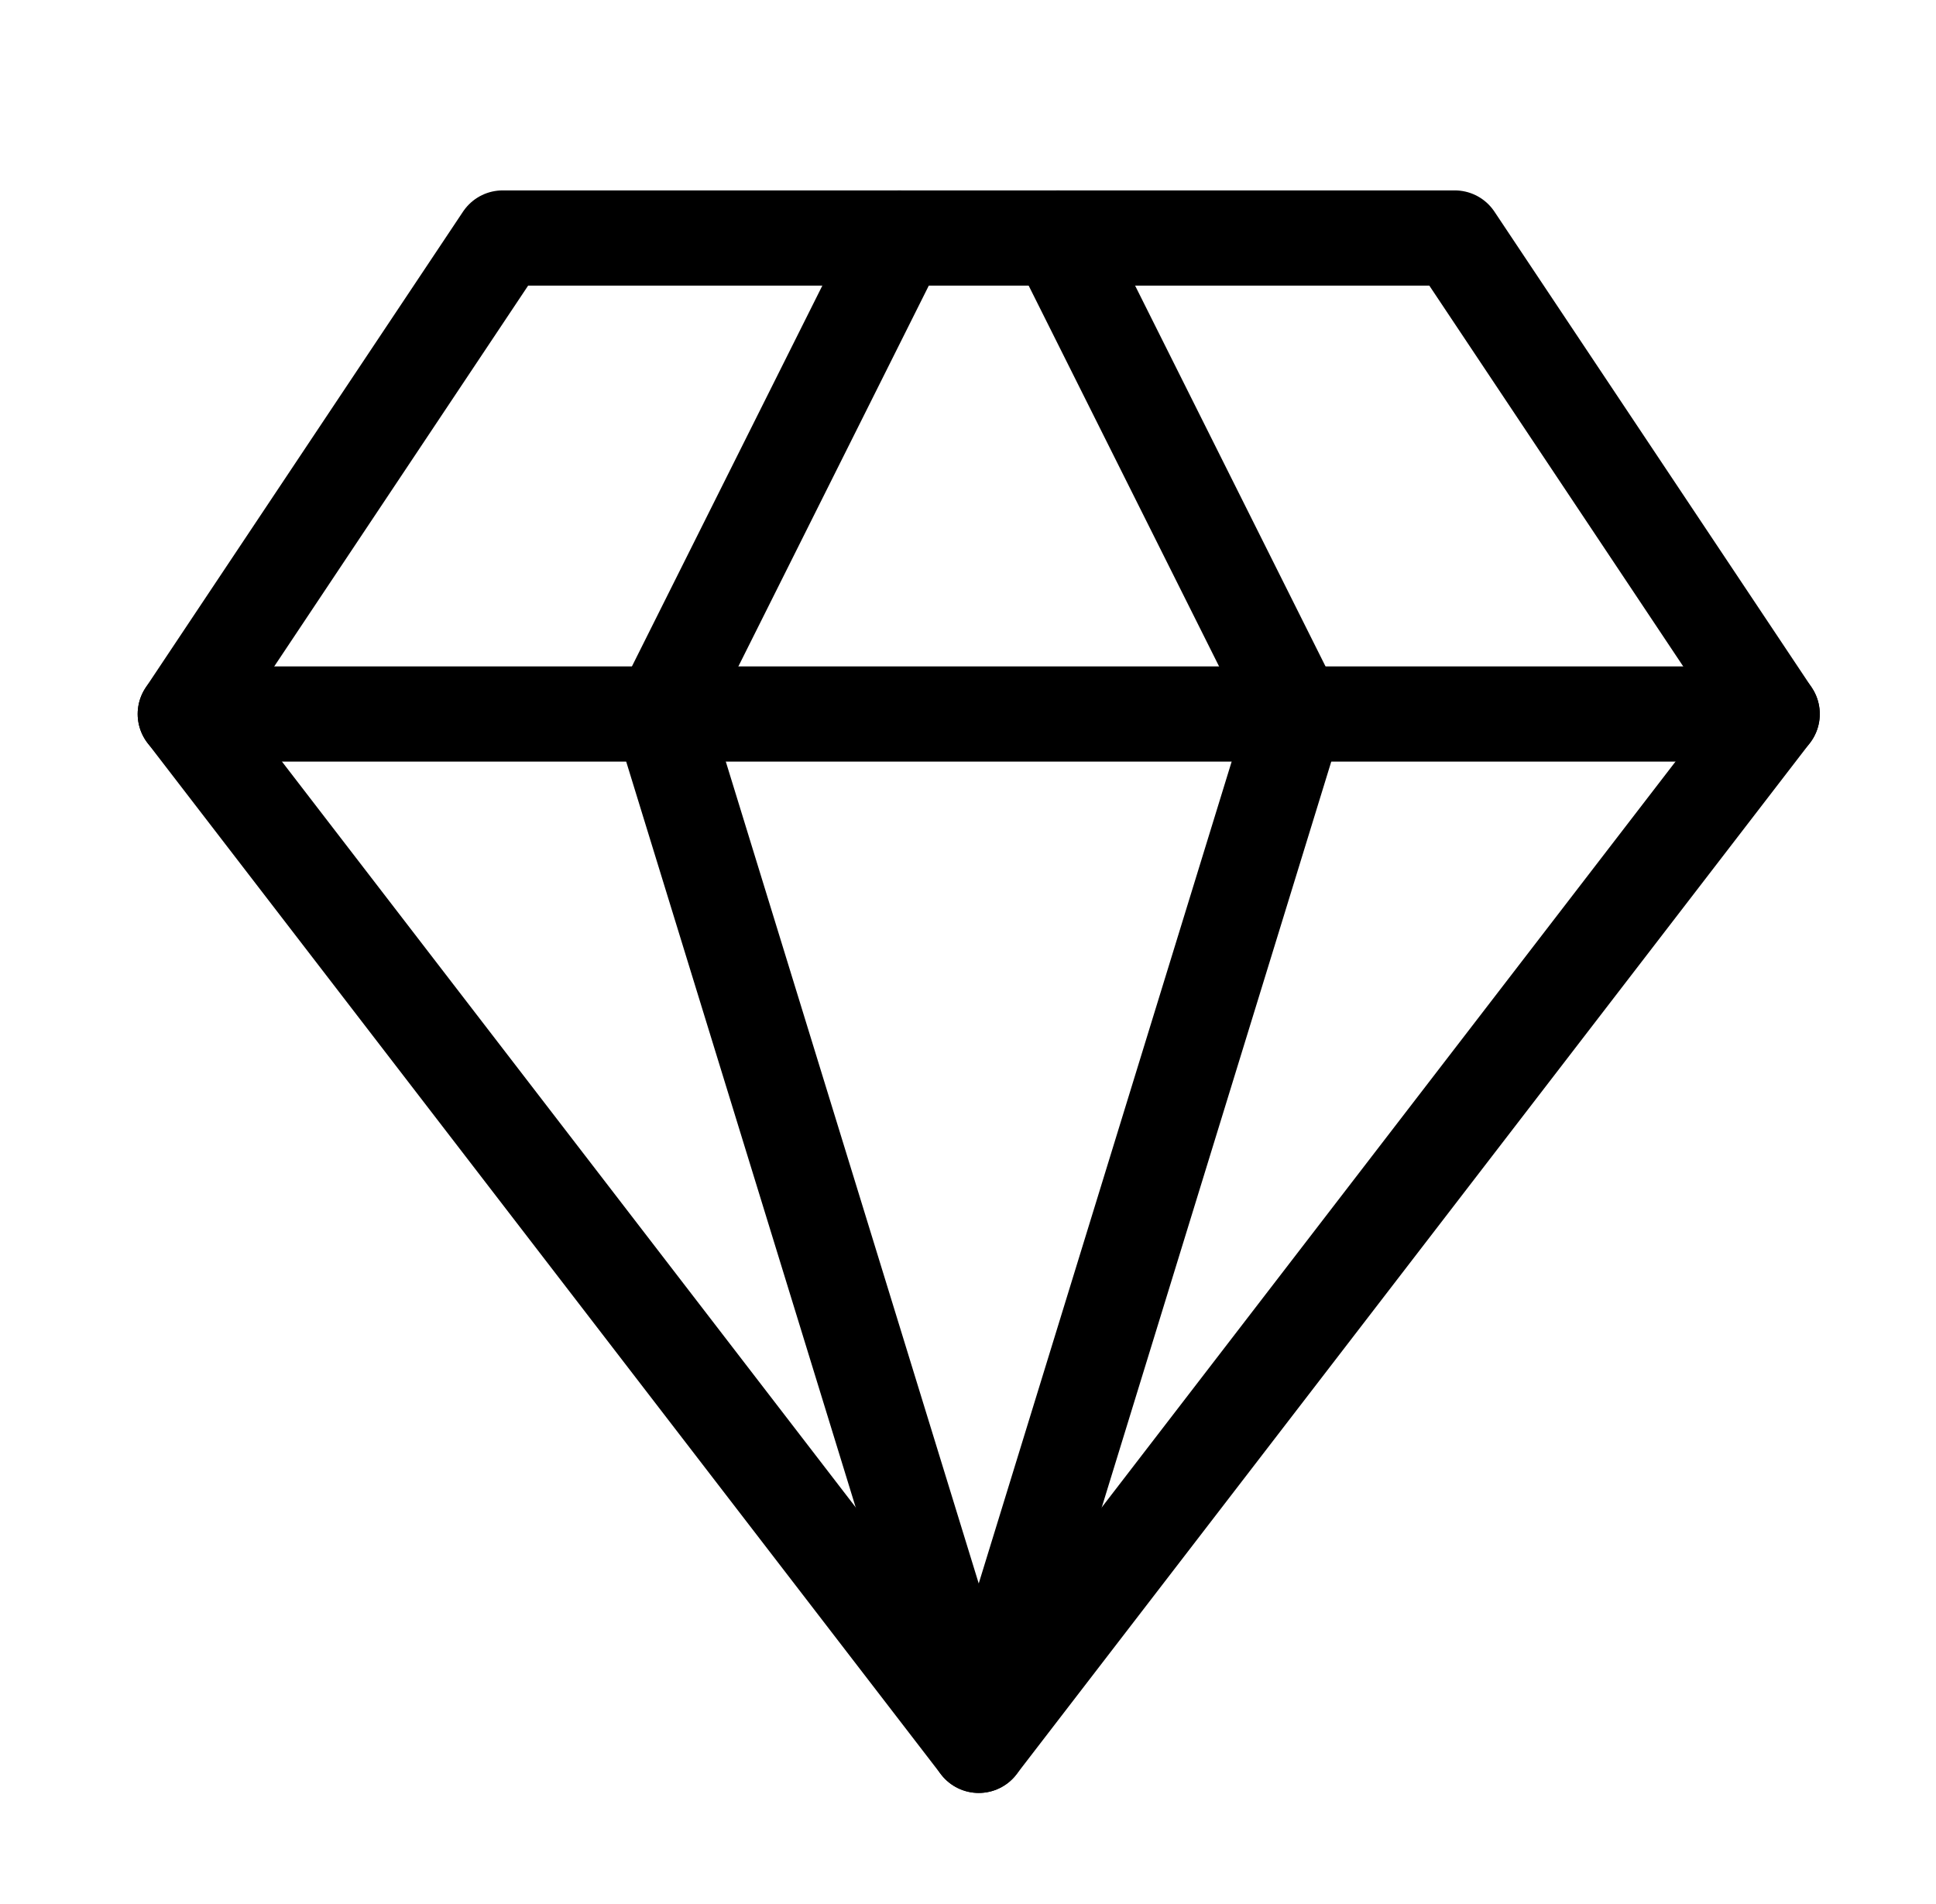
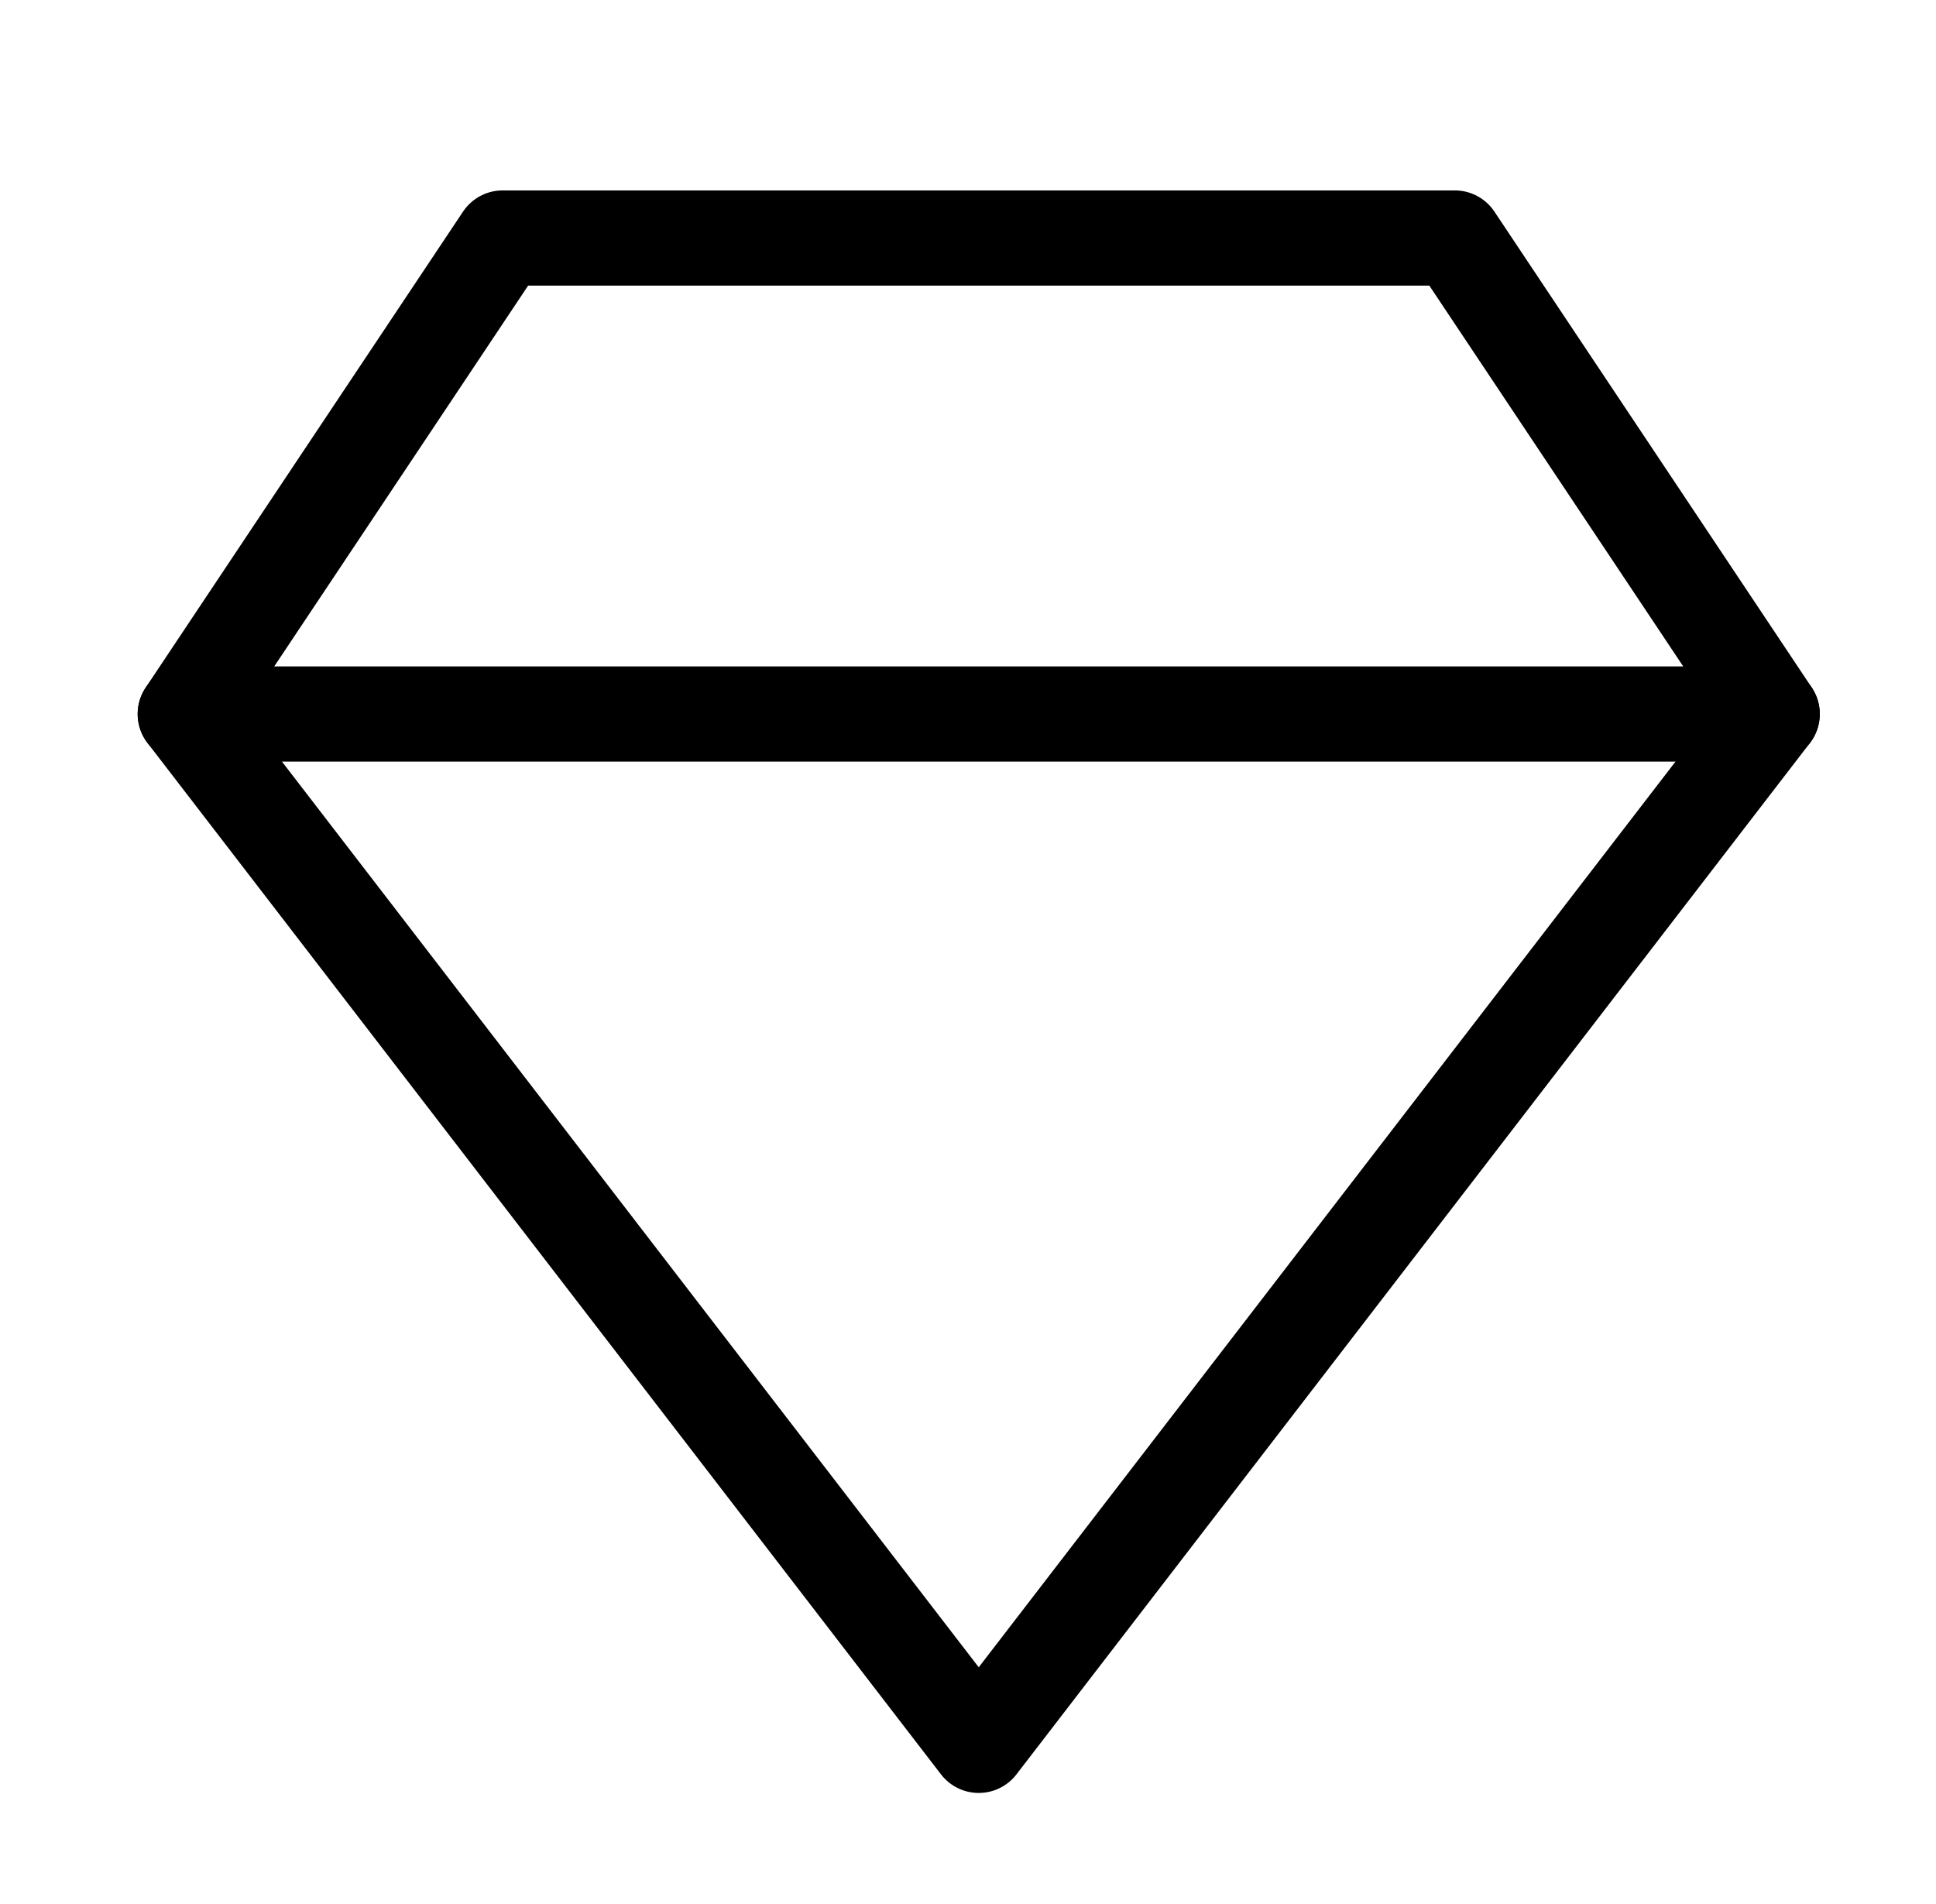
<svg xmlns="http://www.w3.org/2000/svg" width="61" height="60" viewBox="0 0 61 60" fill="none">
  <path d="M15.838 7.5H45.838L55.838 22.5L30.838 55L5.838 22.5L15.838 7.5Z" stroke="black" stroke-width="3" stroke-linecap="round" stroke-linejoin="round" />
-   <path d="M28.338 7.5L20.838 22.5L30.838 55L40.838 22.5L33.338 7.5" stroke="black" stroke-width="3" stroke-linecap="round" stroke-linejoin="round" />
  <path d="M5.838 22.5H55.838" stroke="black" stroke-width="3" stroke-linecap="round" stroke-linejoin="round" />
</svg>